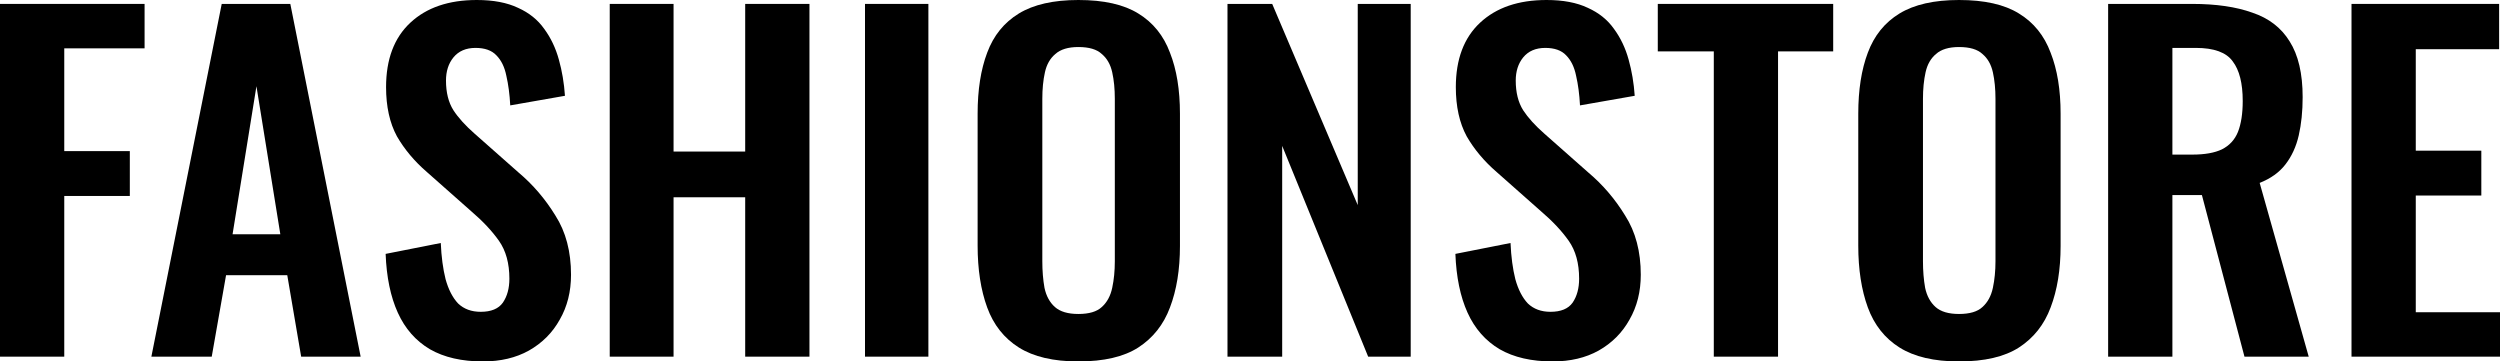
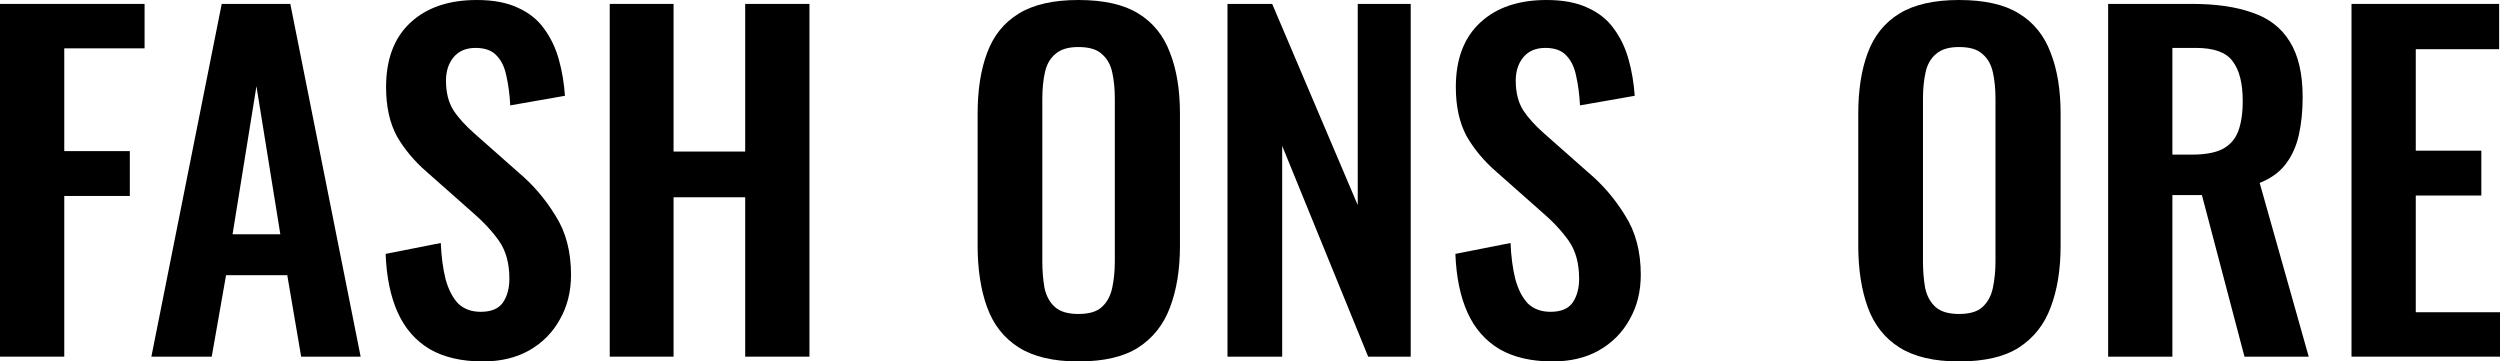
<svg xmlns="http://www.w3.org/2000/svg" width="166" height="24" viewBox="0 0 166 24" fill="none">
  <path d="M0 23.682V0.26H9.6V3.21H4.267V10.034H8.62V13.012H4.267V23.682H0Z" fill="black" />
  <path d="M10.051 23.682L14.722 0.26H19.277L23.947 23.682H19.997L19.075 18.275H15.01L14.059 23.682H10.051ZM15.442 15.557H18.614L17.028 5.725L15.442 15.557Z" fill="black" />
  <path d="M32.064 24C30.661 24 29.489 23.73 28.547 23.19C27.605 22.631 26.894 21.822 26.414 20.761C25.933 19.701 25.664 18.4 25.606 16.858L29.268 16.135C29.306 17.041 29.412 17.841 29.585 18.535C29.777 19.229 30.056 19.769 30.421 20.154C30.805 20.52 31.305 20.704 31.92 20.704C32.612 20.704 33.102 20.501 33.39 20.096C33.679 19.672 33.823 19.142 33.823 18.506C33.823 17.484 33.592 16.646 33.131 15.99C32.669 15.335 32.054 14.68 31.286 14.024L28.345 11.422C27.519 10.708 26.856 9.918 26.356 9.051C25.875 8.164 25.635 7.075 25.635 5.783C25.635 3.933 26.173 2.506 27.25 1.504C28.326 0.501 29.796 0 31.66 0C32.756 0 33.669 0.173 34.399 0.52C35.13 0.848 35.706 1.311 36.129 1.908C36.571 2.506 36.898 3.19 37.109 3.961C37.321 4.713 37.455 5.513 37.513 6.361L33.88 6.998C33.842 6.265 33.755 5.61 33.621 5.031C33.506 4.453 33.285 4 32.958 3.672C32.65 3.345 32.189 3.181 31.574 3.181C30.94 3.181 30.45 3.393 30.104 3.817C29.777 4.222 29.614 4.733 29.614 5.349C29.614 6.14 29.777 6.795 30.104 7.316C30.43 7.817 30.901 8.337 31.516 8.877L34.428 11.451C35.389 12.26 36.206 13.214 36.879 14.313C37.571 15.393 37.916 16.704 37.916 18.246C37.916 19.364 37.667 20.357 37.167 21.224C36.686 22.092 36.004 22.776 35.12 23.277C34.255 23.759 33.236 24 32.064 24Z" fill="black" />
  <path d="M40.486 23.682V0.26H44.724V10.063H49.481V0.26H53.748V23.682H49.481V13.099H44.724V23.682H40.486Z" fill="black" />
-   <path d="M57.436 23.682V0.26H61.645V23.682H57.436Z" fill="black" />
  <path d="M71.603 24C69.95 24 68.633 23.692 67.653 23.075C66.673 22.458 65.971 21.571 65.549 20.415C65.126 19.258 64.914 17.889 64.914 16.308V7.547C64.914 5.966 65.126 4.617 65.549 3.499C65.971 2.361 66.673 1.494 67.653 0.896C68.633 0.299 69.95 0 71.603 0C73.294 0 74.62 0.299 75.581 0.896C76.561 1.494 77.263 2.361 77.686 3.499C78.128 4.617 78.349 5.966 78.349 7.547V16.337C78.349 17.899 78.128 19.258 77.686 20.415C77.263 21.552 76.561 22.439 75.581 23.075C74.62 23.692 73.294 24 71.603 24ZM71.603 20.848C72.314 20.848 72.833 20.694 73.159 20.386C73.505 20.077 73.736 19.653 73.851 19.113C73.967 18.573 74.024 17.985 74.024 17.349V6.564C74.024 5.908 73.967 5.32 73.851 4.8C73.736 4.28 73.505 3.875 73.159 3.586C72.833 3.277 72.314 3.123 71.603 3.123C70.93 3.123 70.421 3.277 70.075 3.586C69.729 3.875 69.498 4.28 69.383 4.8C69.267 5.32 69.21 5.908 69.21 6.564V17.349C69.21 17.985 69.258 18.573 69.354 19.113C69.469 19.653 69.7 20.077 70.046 20.386C70.392 20.694 70.911 20.848 71.603 20.848Z" fill="black" />
  <path d="M81.505 23.682V0.26H84.474L90.154 13.619V0.26H93.671V23.682H90.846L85.137 9.687V23.682H81.505Z" fill="black" />
  <path d="M103.096 24C101.693 24 100.52 23.73 99.579 23.19C98.637 22.631 97.926 21.822 97.445 20.761C96.965 19.701 96.696 18.4 96.638 16.858L100.299 16.135C100.338 17.041 100.444 17.841 100.617 18.535C100.809 19.229 101.087 19.769 101.453 20.154C101.837 20.52 102.337 20.704 102.952 20.704C103.644 20.704 104.134 20.501 104.422 20.096C104.71 19.672 104.854 19.142 104.854 18.506C104.854 17.484 104.624 16.646 104.163 15.99C103.701 15.335 103.086 14.68 102.317 14.024L99.377 11.422C98.55 10.708 97.887 9.918 97.388 9.051C96.907 8.164 96.667 7.075 96.667 5.783C96.667 3.933 97.205 2.506 98.281 1.504C99.358 0.501 100.828 0 102.692 0C103.788 0 104.701 0.173 105.431 0.52C106.161 0.848 106.738 1.311 107.161 1.908C107.603 2.506 107.93 3.19 108.141 3.961C108.352 4.713 108.487 5.513 108.545 6.361L104.912 6.998C104.874 6.265 104.787 5.61 104.653 5.031C104.537 4.453 104.316 4 103.99 3.672C103.682 3.345 103.221 3.181 102.606 3.181C101.972 3.181 101.481 3.393 101.135 3.817C100.809 4.222 100.645 4.733 100.645 5.349C100.645 6.14 100.809 6.795 101.135 7.316C101.462 7.817 101.933 8.337 102.548 8.877L105.46 11.451C106.421 12.26 107.238 13.214 107.91 14.313C108.602 15.393 108.948 16.704 108.948 18.246C108.948 19.364 108.698 20.357 108.199 21.224C107.718 22.092 107.036 22.776 106.152 23.277C105.287 23.759 104.268 24 103.096 24Z" fill="black" />
-   <path d="M113.796 23.682V3.412H110.077V0.26H121.724V3.412H118.062V23.682H113.796Z" fill="black" />
  <path d="M130.078 24C128.425 24 127.108 23.692 126.128 23.075C125.148 22.458 124.447 21.571 124.024 20.415C123.601 19.258 123.389 17.889 123.389 16.308V7.547C123.389 5.966 123.601 4.617 124.024 3.499C124.447 2.361 125.148 1.494 126.128 0.896C127.108 0.299 128.425 0 130.078 0C131.769 0 133.095 0.299 134.056 0.896C135.037 1.494 135.738 2.361 136.161 3.499C136.603 4.617 136.824 5.966 136.824 7.547V16.337C136.824 17.899 136.603 19.258 136.161 20.415C135.738 21.552 135.037 22.439 134.056 23.075C133.095 23.692 131.769 24 130.078 24ZM130.078 20.848C130.789 20.848 131.308 20.694 131.635 20.386C131.981 20.077 132.211 19.653 132.327 19.113C132.442 18.573 132.5 17.985 132.5 17.349V6.564C132.5 5.908 132.442 5.32 132.327 4.8C132.211 4.28 131.981 3.875 131.635 3.586C131.308 3.277 130.789 3.123 130.078 3.123C129.405 3.123 128.896 3.277 128.55 3.586C128.204 3.875 127.973 4.28 127.858 4.8C127.743 5.32 127.685 5.908 127.685 6.564V17.349C127.685 17.985 127.733 18.573 127.829 19.113C127.945 19.653 128.175 20.077 128.521 20.386C128.867 20.694 129.386 20.848 130.078 20.848Z" fill="black" />
  <path d="M139.98 23.682V0.26H145.573C147.149 0.26 148.475 0.453 149.551 0.839C150.647 1.205 151.473 1.841 152.031 2.747C152.607 3.653 152.896 4.887 152.896 6.448C152.896 7.393 152.809 8.241 152.636 8.993C152.463 9.745 152.165 10.39 151.743 10.93C151.339 11.451 150.772 11.855 150.042 12.145L153.299 23.682H149.033L146.207 12.954H144.247V23.682H139.98ZM144.247 10.265H145.573C146.399 10.265 147.053 10.149 147.533 9.918C148.033 9.667 148.389 9.282 148.6 8.761C148.812 8.222 148.917 7.537 148.917 6.708C148.917 5.533 148.696 4.655 148.254 4.077C147.831 3.48 147.014 3.181 145.804 3.181H144.247V10.265Z" fill="black" />
  <path d="M156.14 23.682V0.26H165.942V3.267H160.407V10.005H164.76V12.983H160.407V20.733H166V23.682H156.14Z" fill="black" />
</svg>